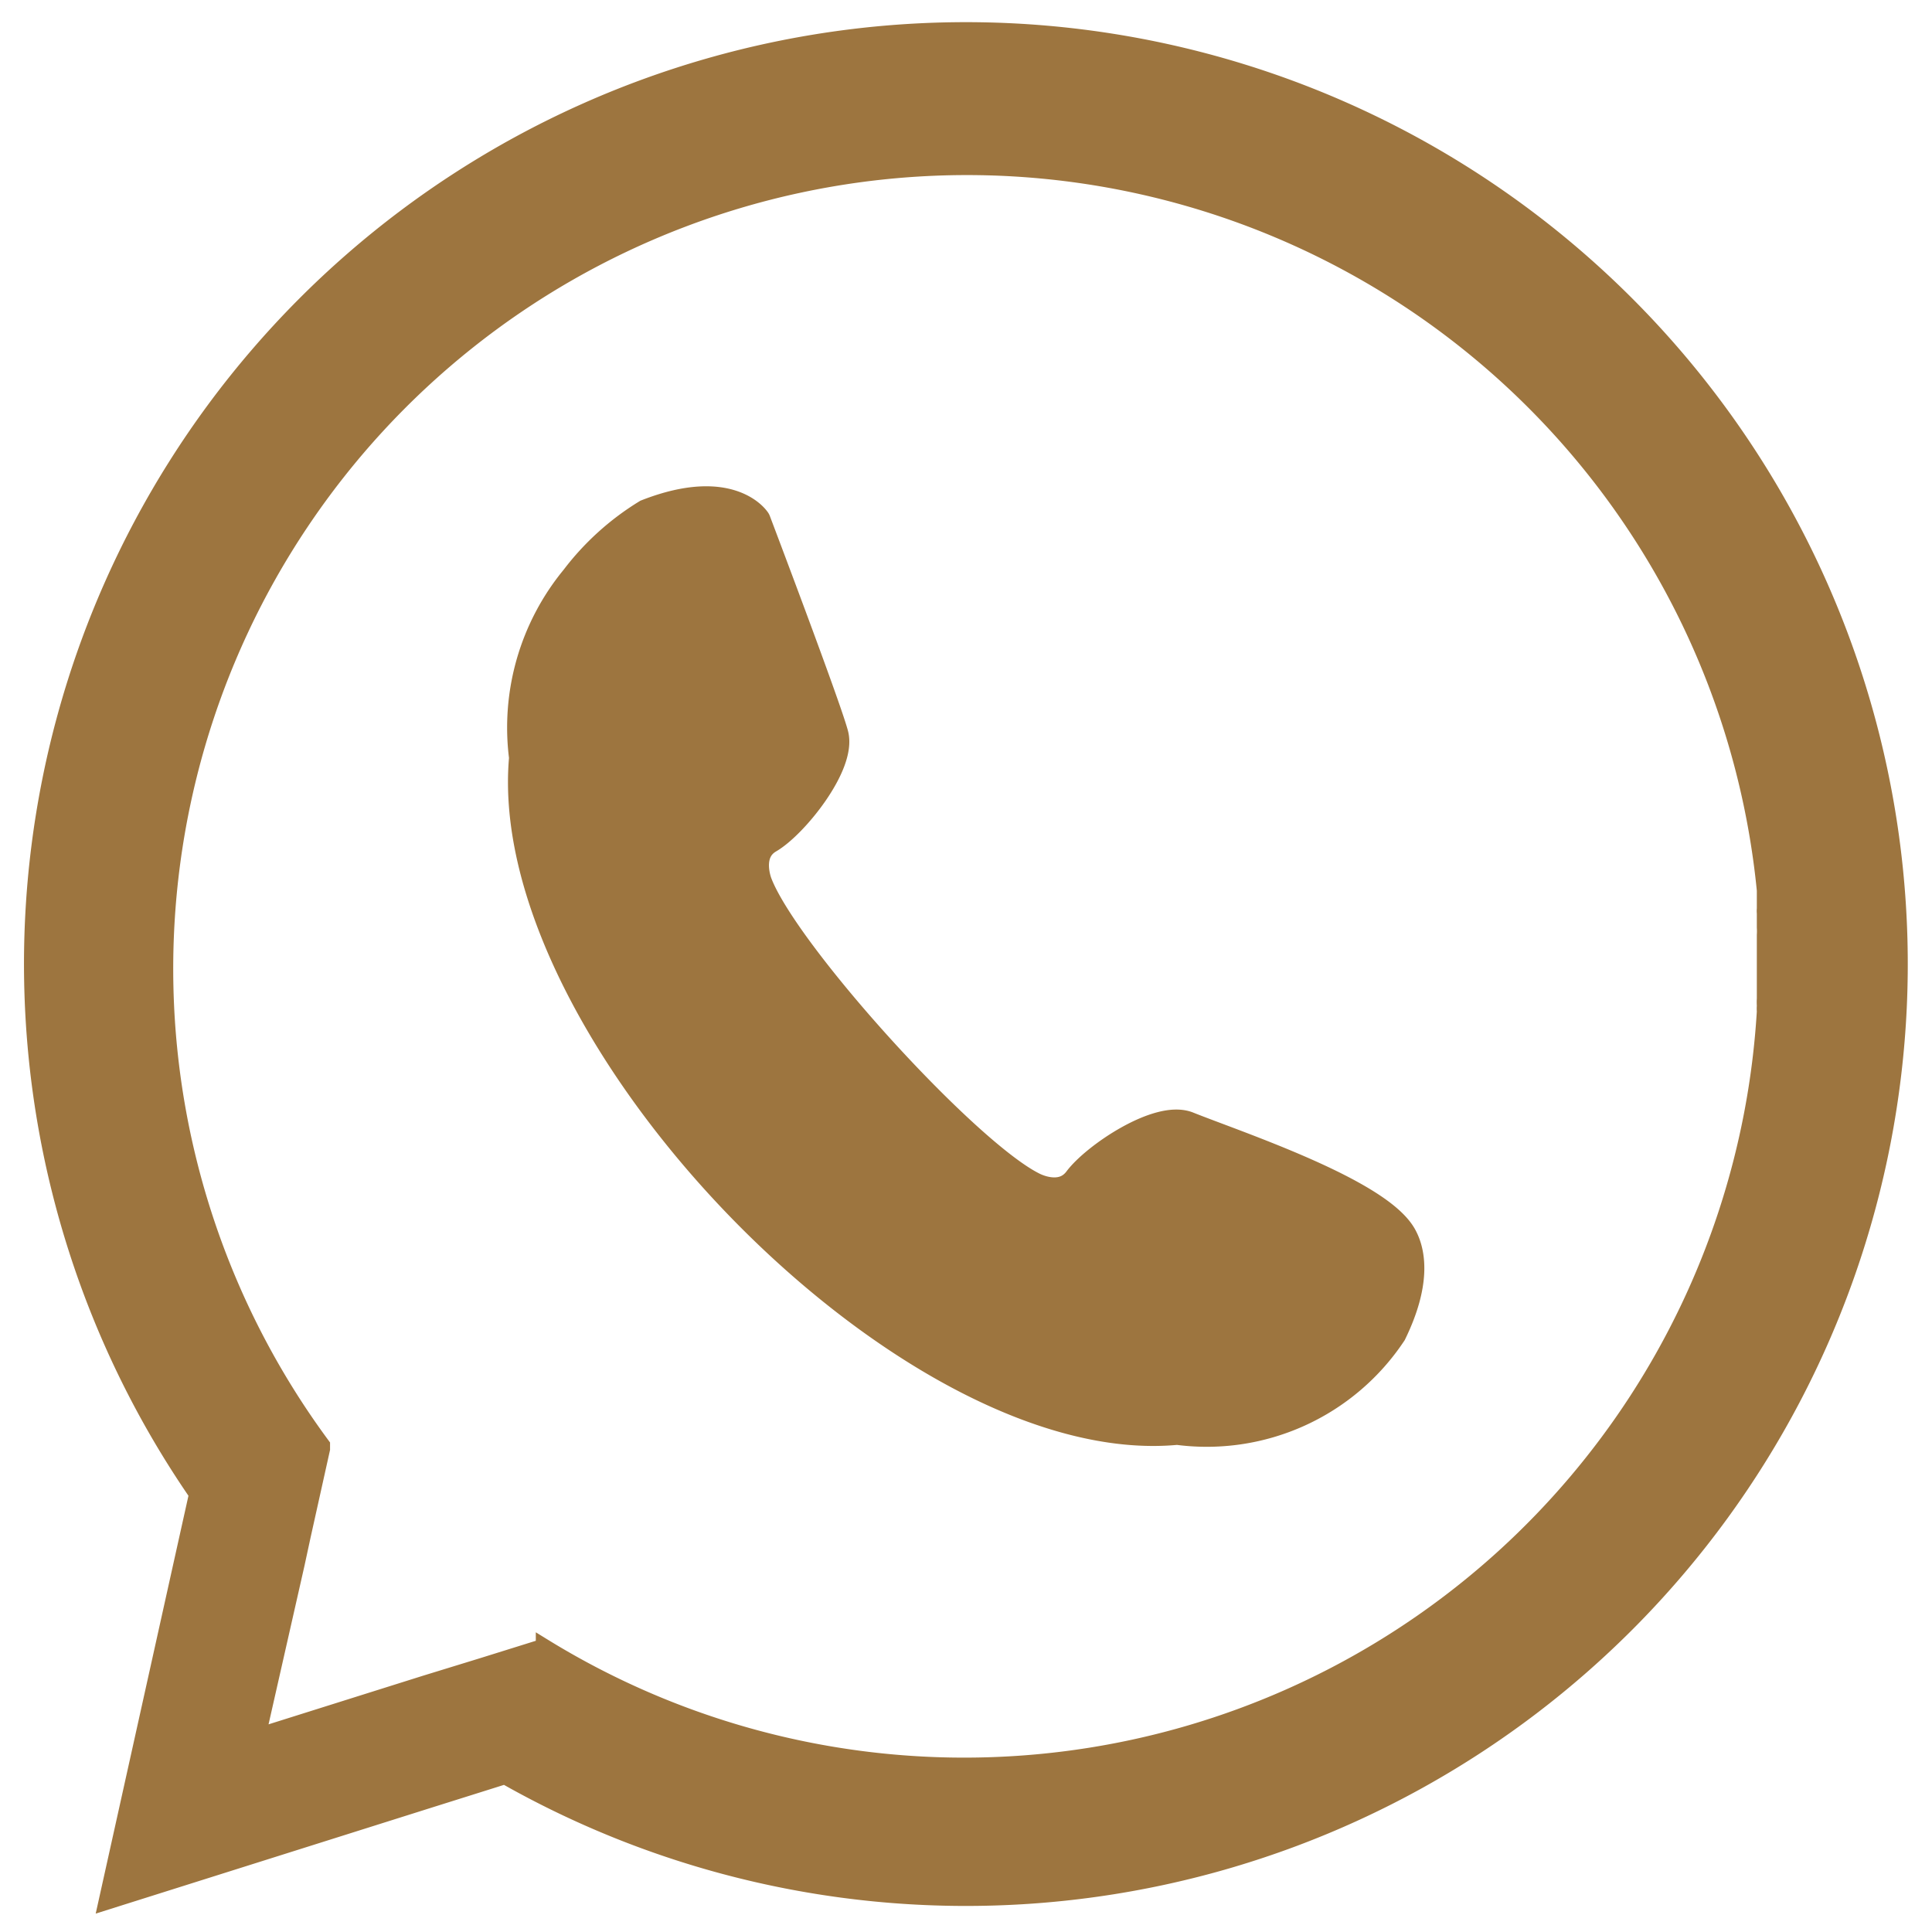
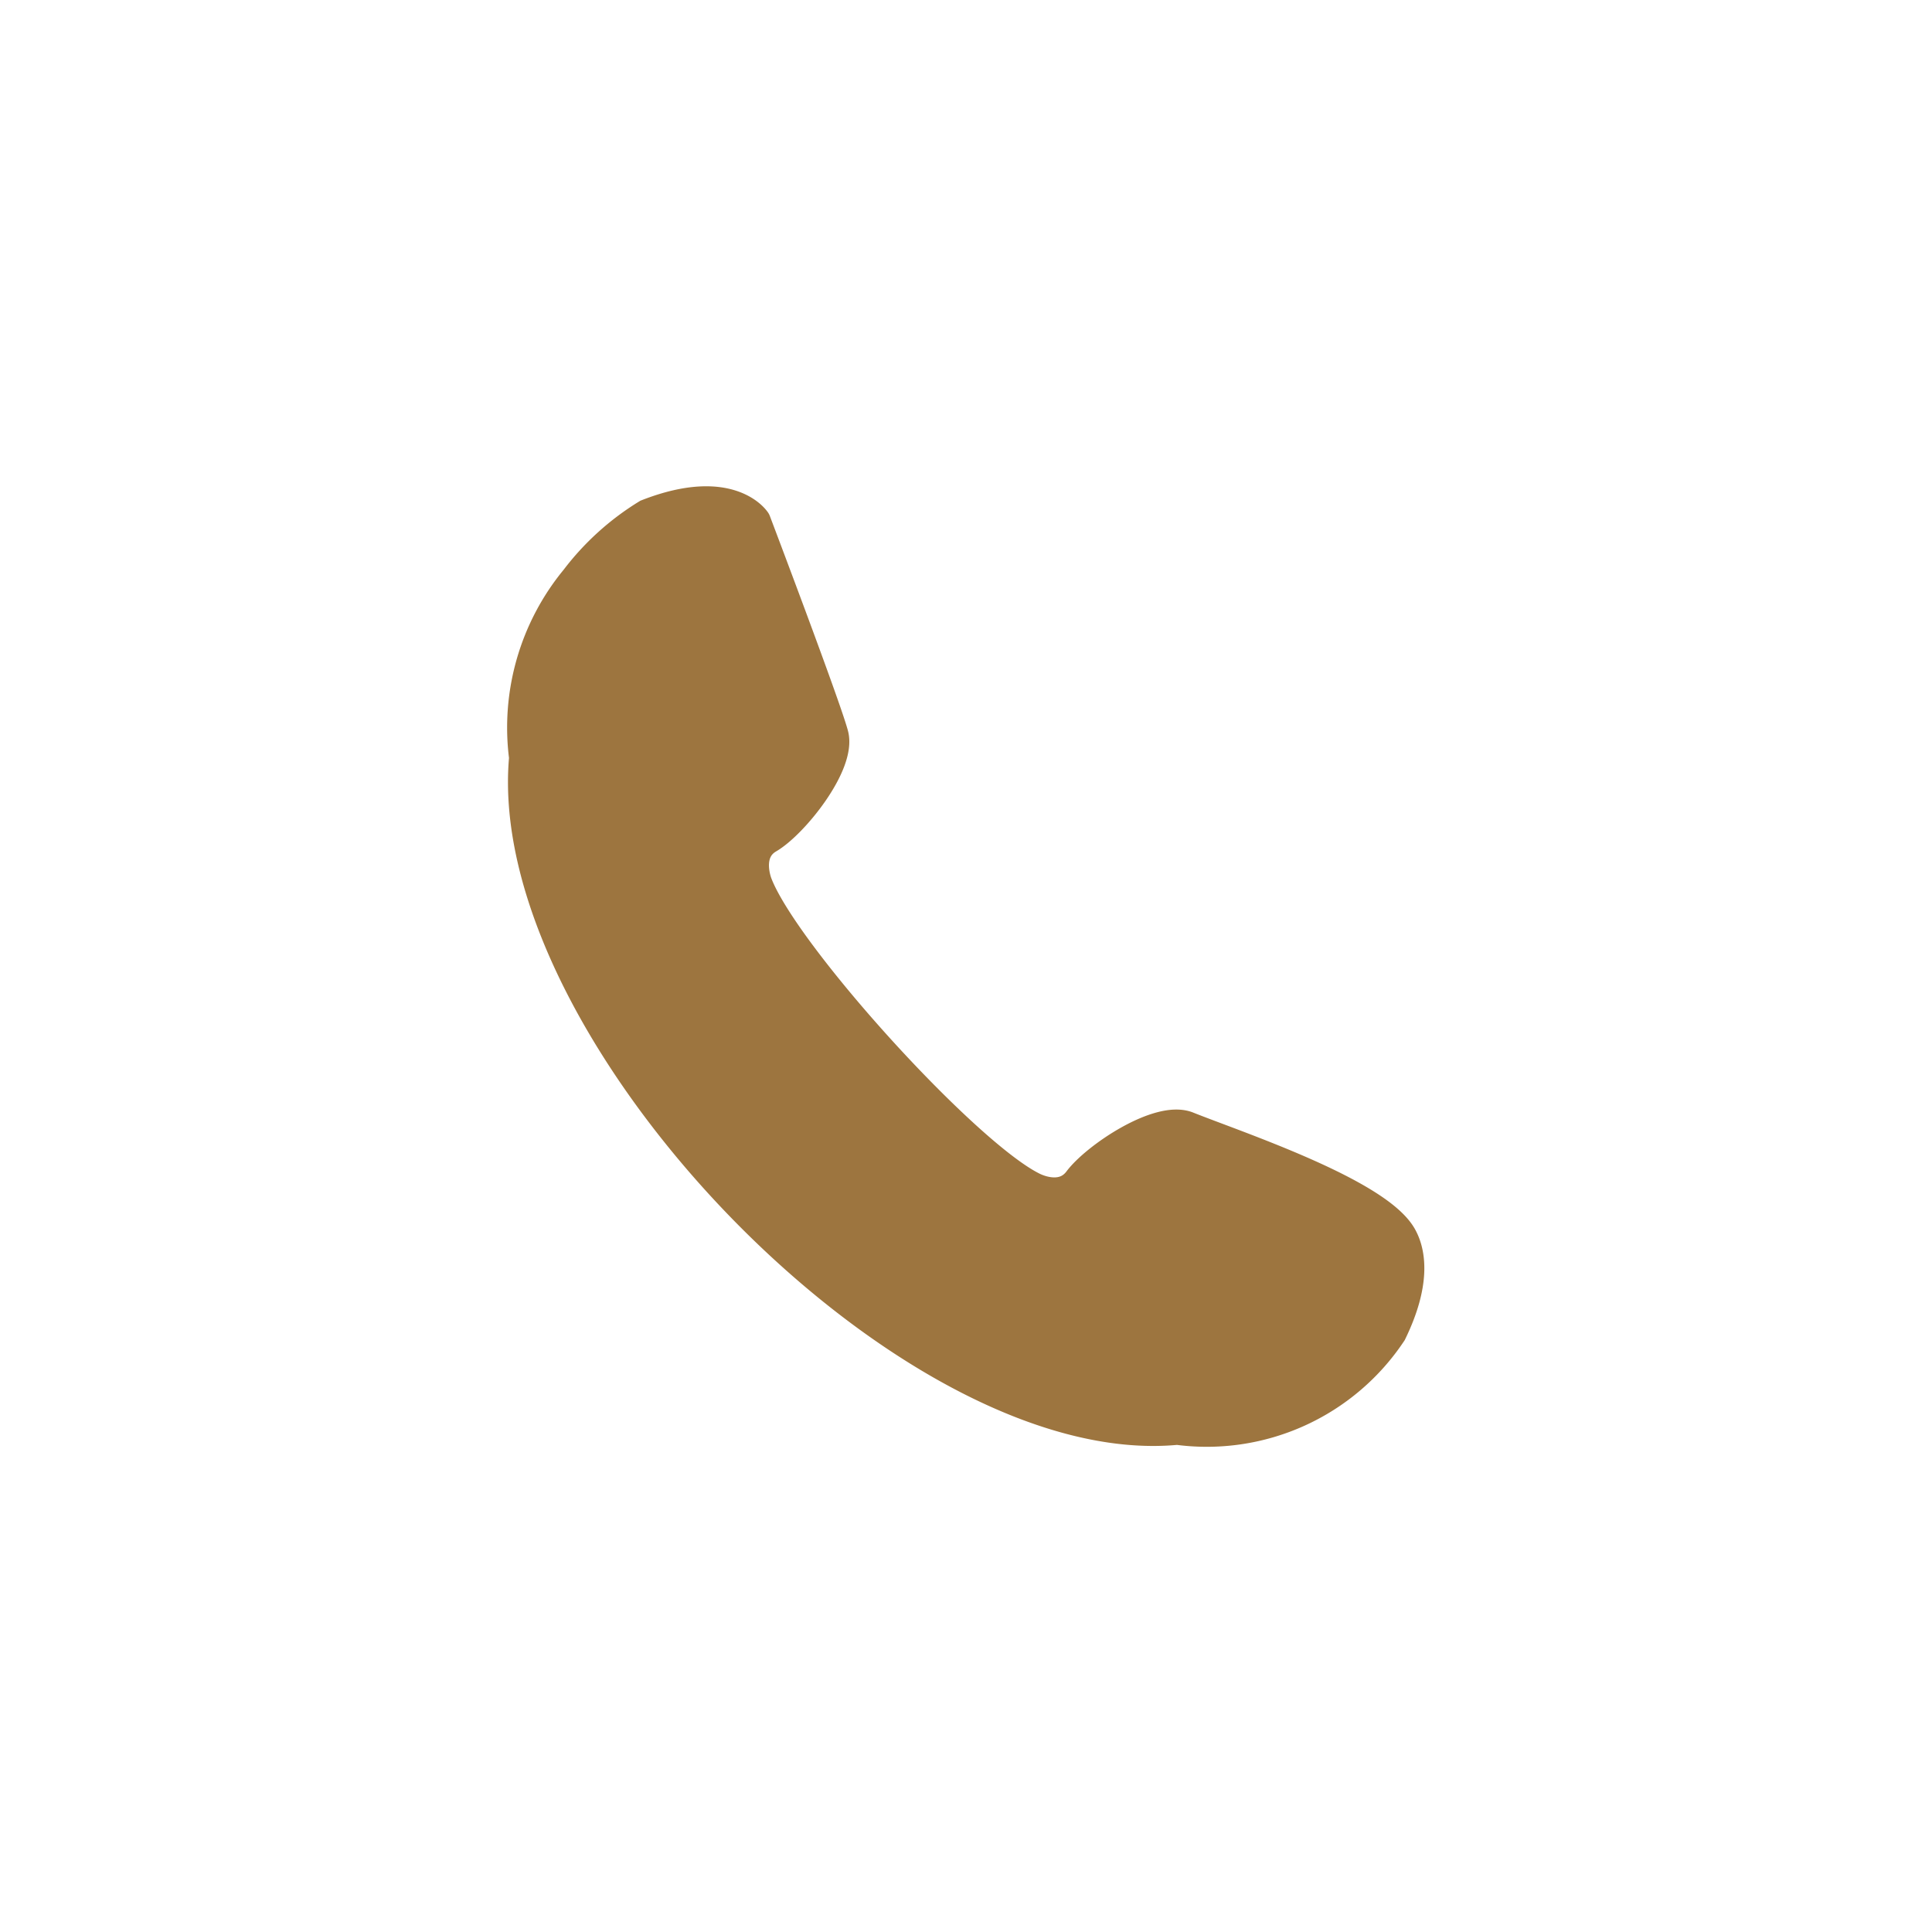
<svg xmlns="http://www.w3.org/2000/svg" id="Layer_1" data-name="Layer 1" viewBox="0 0 60 60">
  <defs>
    <style>.cls-1,.cls-2{fill:#9d753f;stroke:#9d753f;fill-rule:evenodd;}.cls-1{stroke-miterlimit:2.61;stroke-width:0.5px;}.cls-2{stroke-miterlimit:10;}</style>
  </defs>
-   <path class="cls-1" d="M49.59,8.56a29,29,0,0,1-33.91,46.6l-2.29.72L3.31,59.06,5.6,48.74l.52-2.34A29,29,0,0,1,49.59,8.56Zm5.22,22.85a1,1,0,0,1,0-.17,1.85,1.85,0,0,1,0-.23c0-.13,0-.26,0-.39v-.23c0-.13,0-.26,0-.39v-.28c0-.11,0-.22,0-.33s0-.24,0-.35a1.93,1.93,0,0,0,0-.24c0-.15,0-.29,0-.44a.66.66,0,0,1,0-.14c0-.18,0-.35,0-.52v-.05A24.9,24.9,0,1,0,10,44.88L10,45,9.4,47.7l-.19.88L8,53.92l5.21-1.64L15,51.73l1.89-.59A24.91,24.91,0,0,0,54.81,31.41Z" />
  <path class="cls-2" d="M17.9,18a7.22,7.22,0,0,0-1.59,5.53C15.53,32,28.25,45.18,36.56,44.37a6.86,6.86,0,0,0,6.63-3c.75-1.54.58-2.45.34-2.91-.68-1.36-5.18-2.85-6.65-3.44-.87-.36-2.82.94-3.36,1.66s-1.47.21-1.47.21c-2.11-1.05-7.71-7.22-8.56-9.43,0,0-.41-1,.36-1.45s2.24-2.29,2-3.19-2.41-6.62-2.41-6.62S22.67,15,20.11,16A8.07,8.07,0,0,0,17.9,18Z" />
</svg>